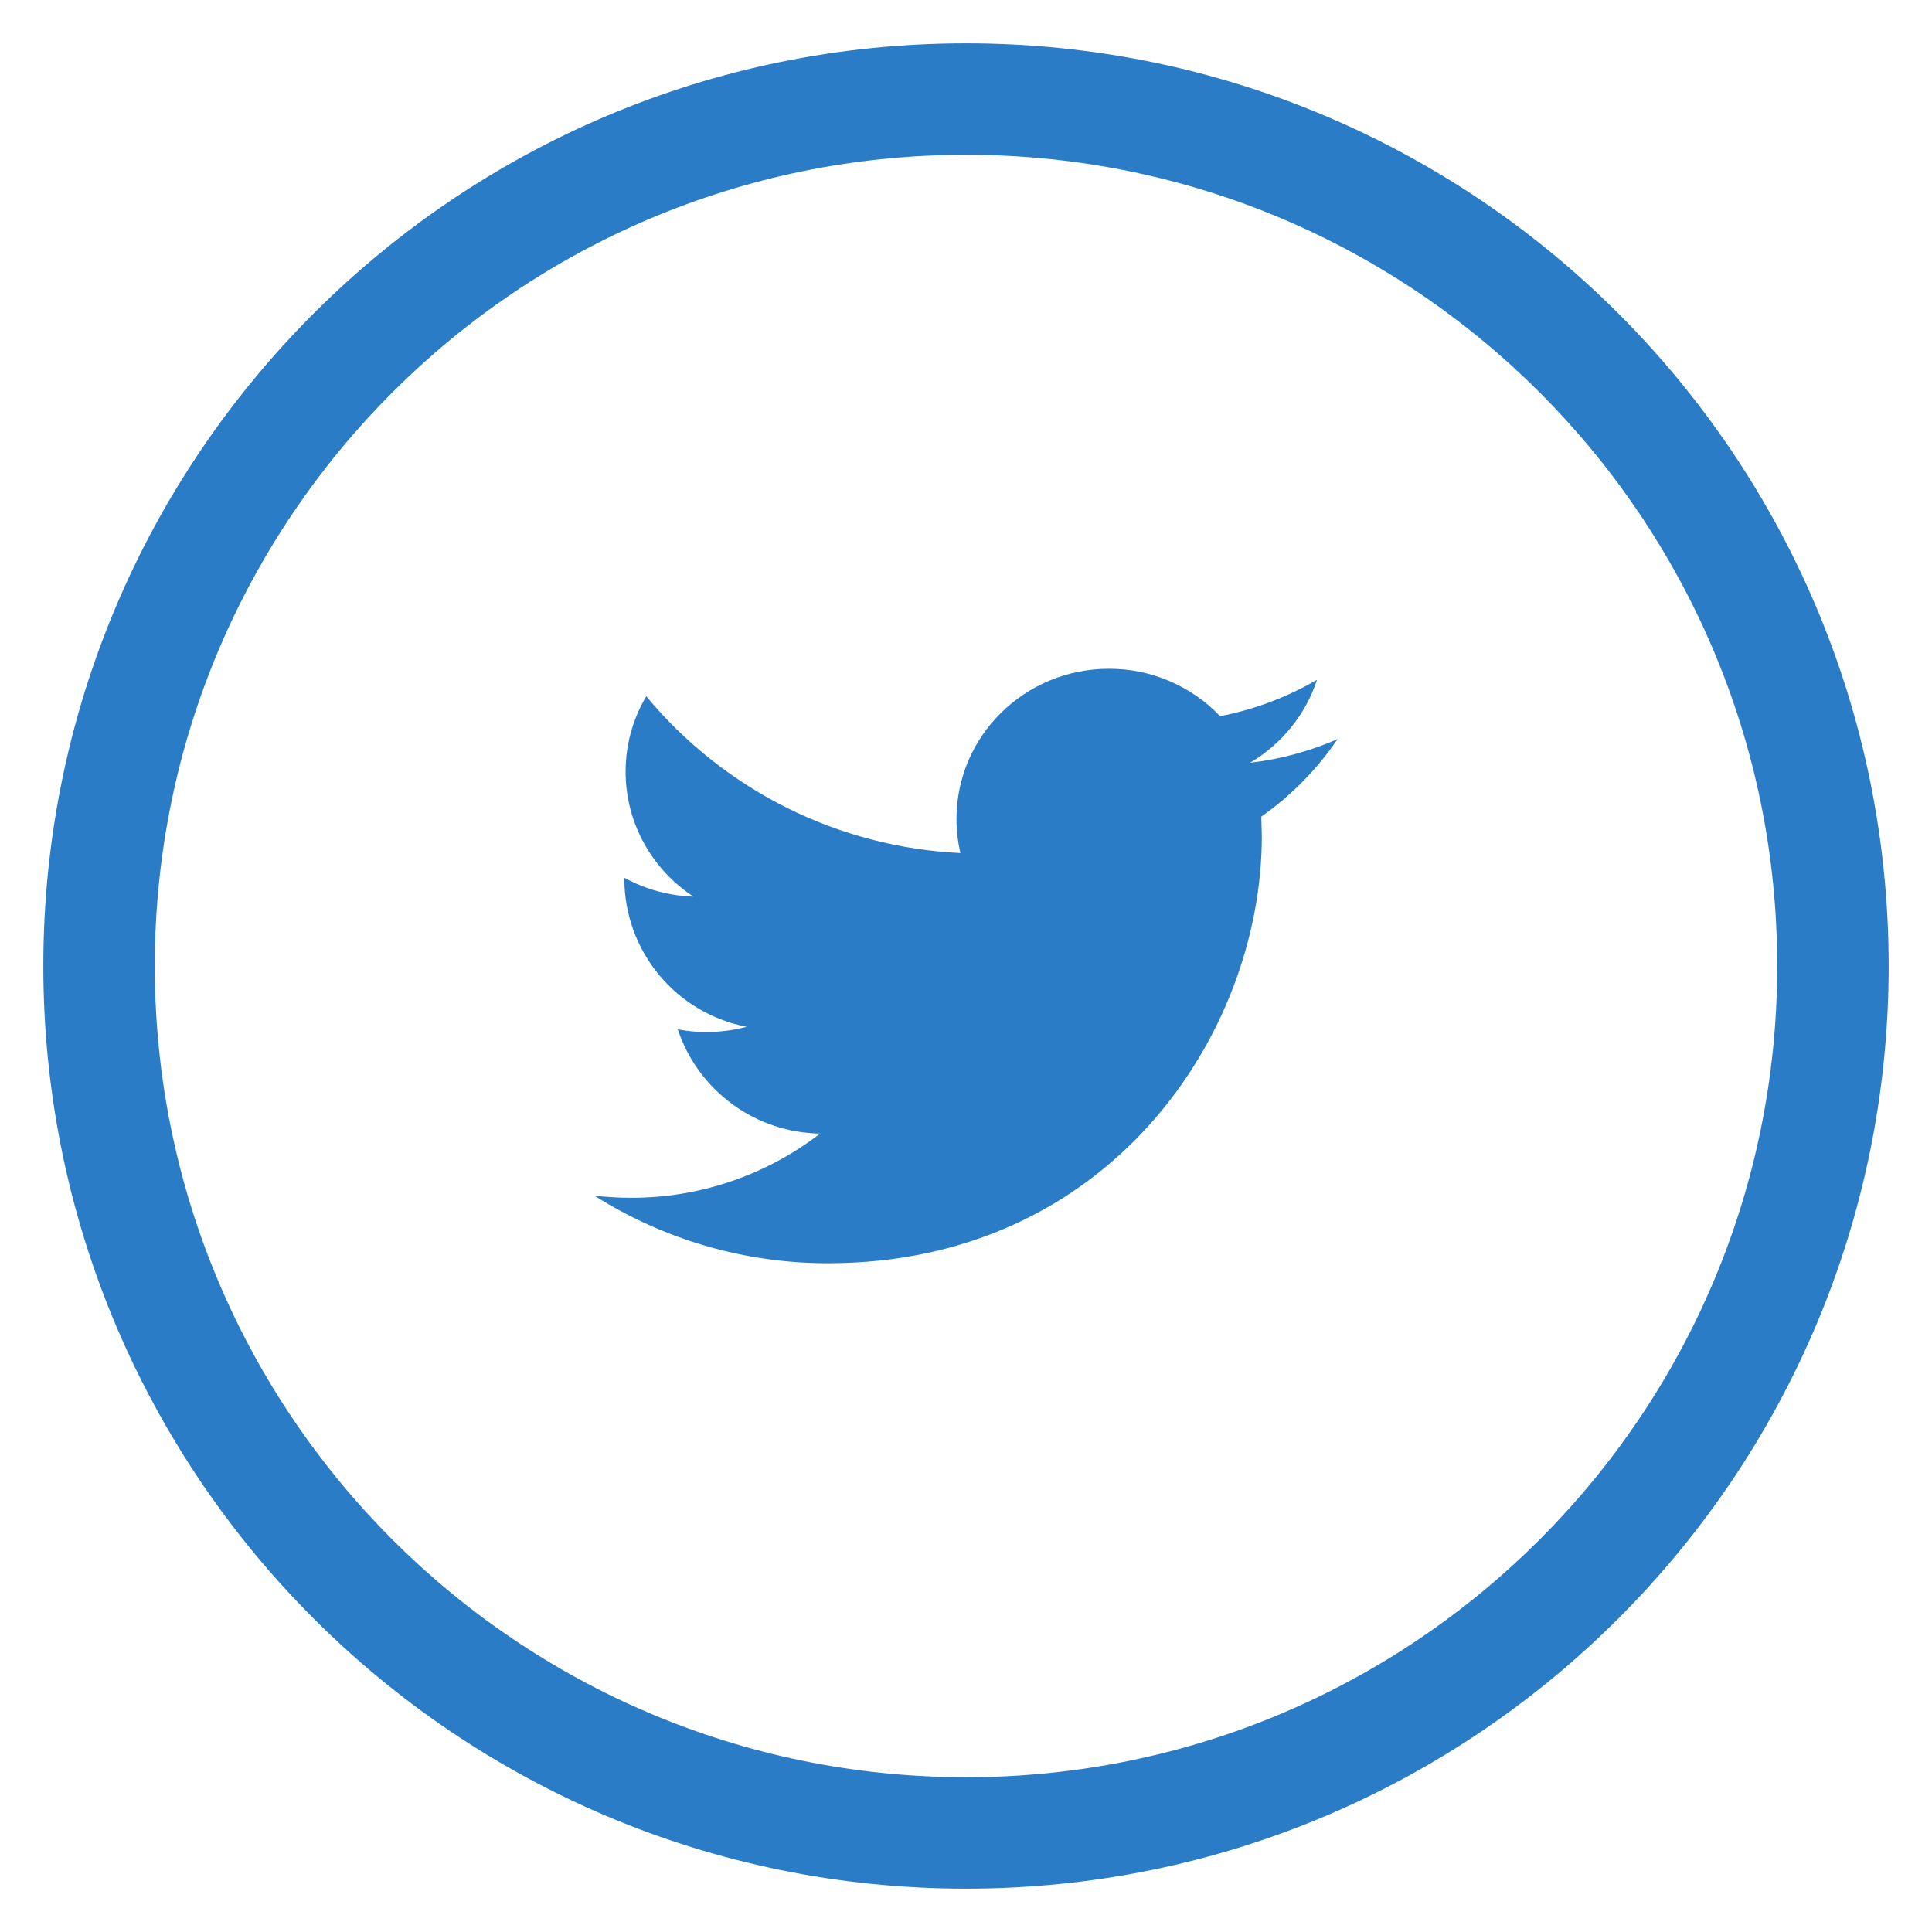
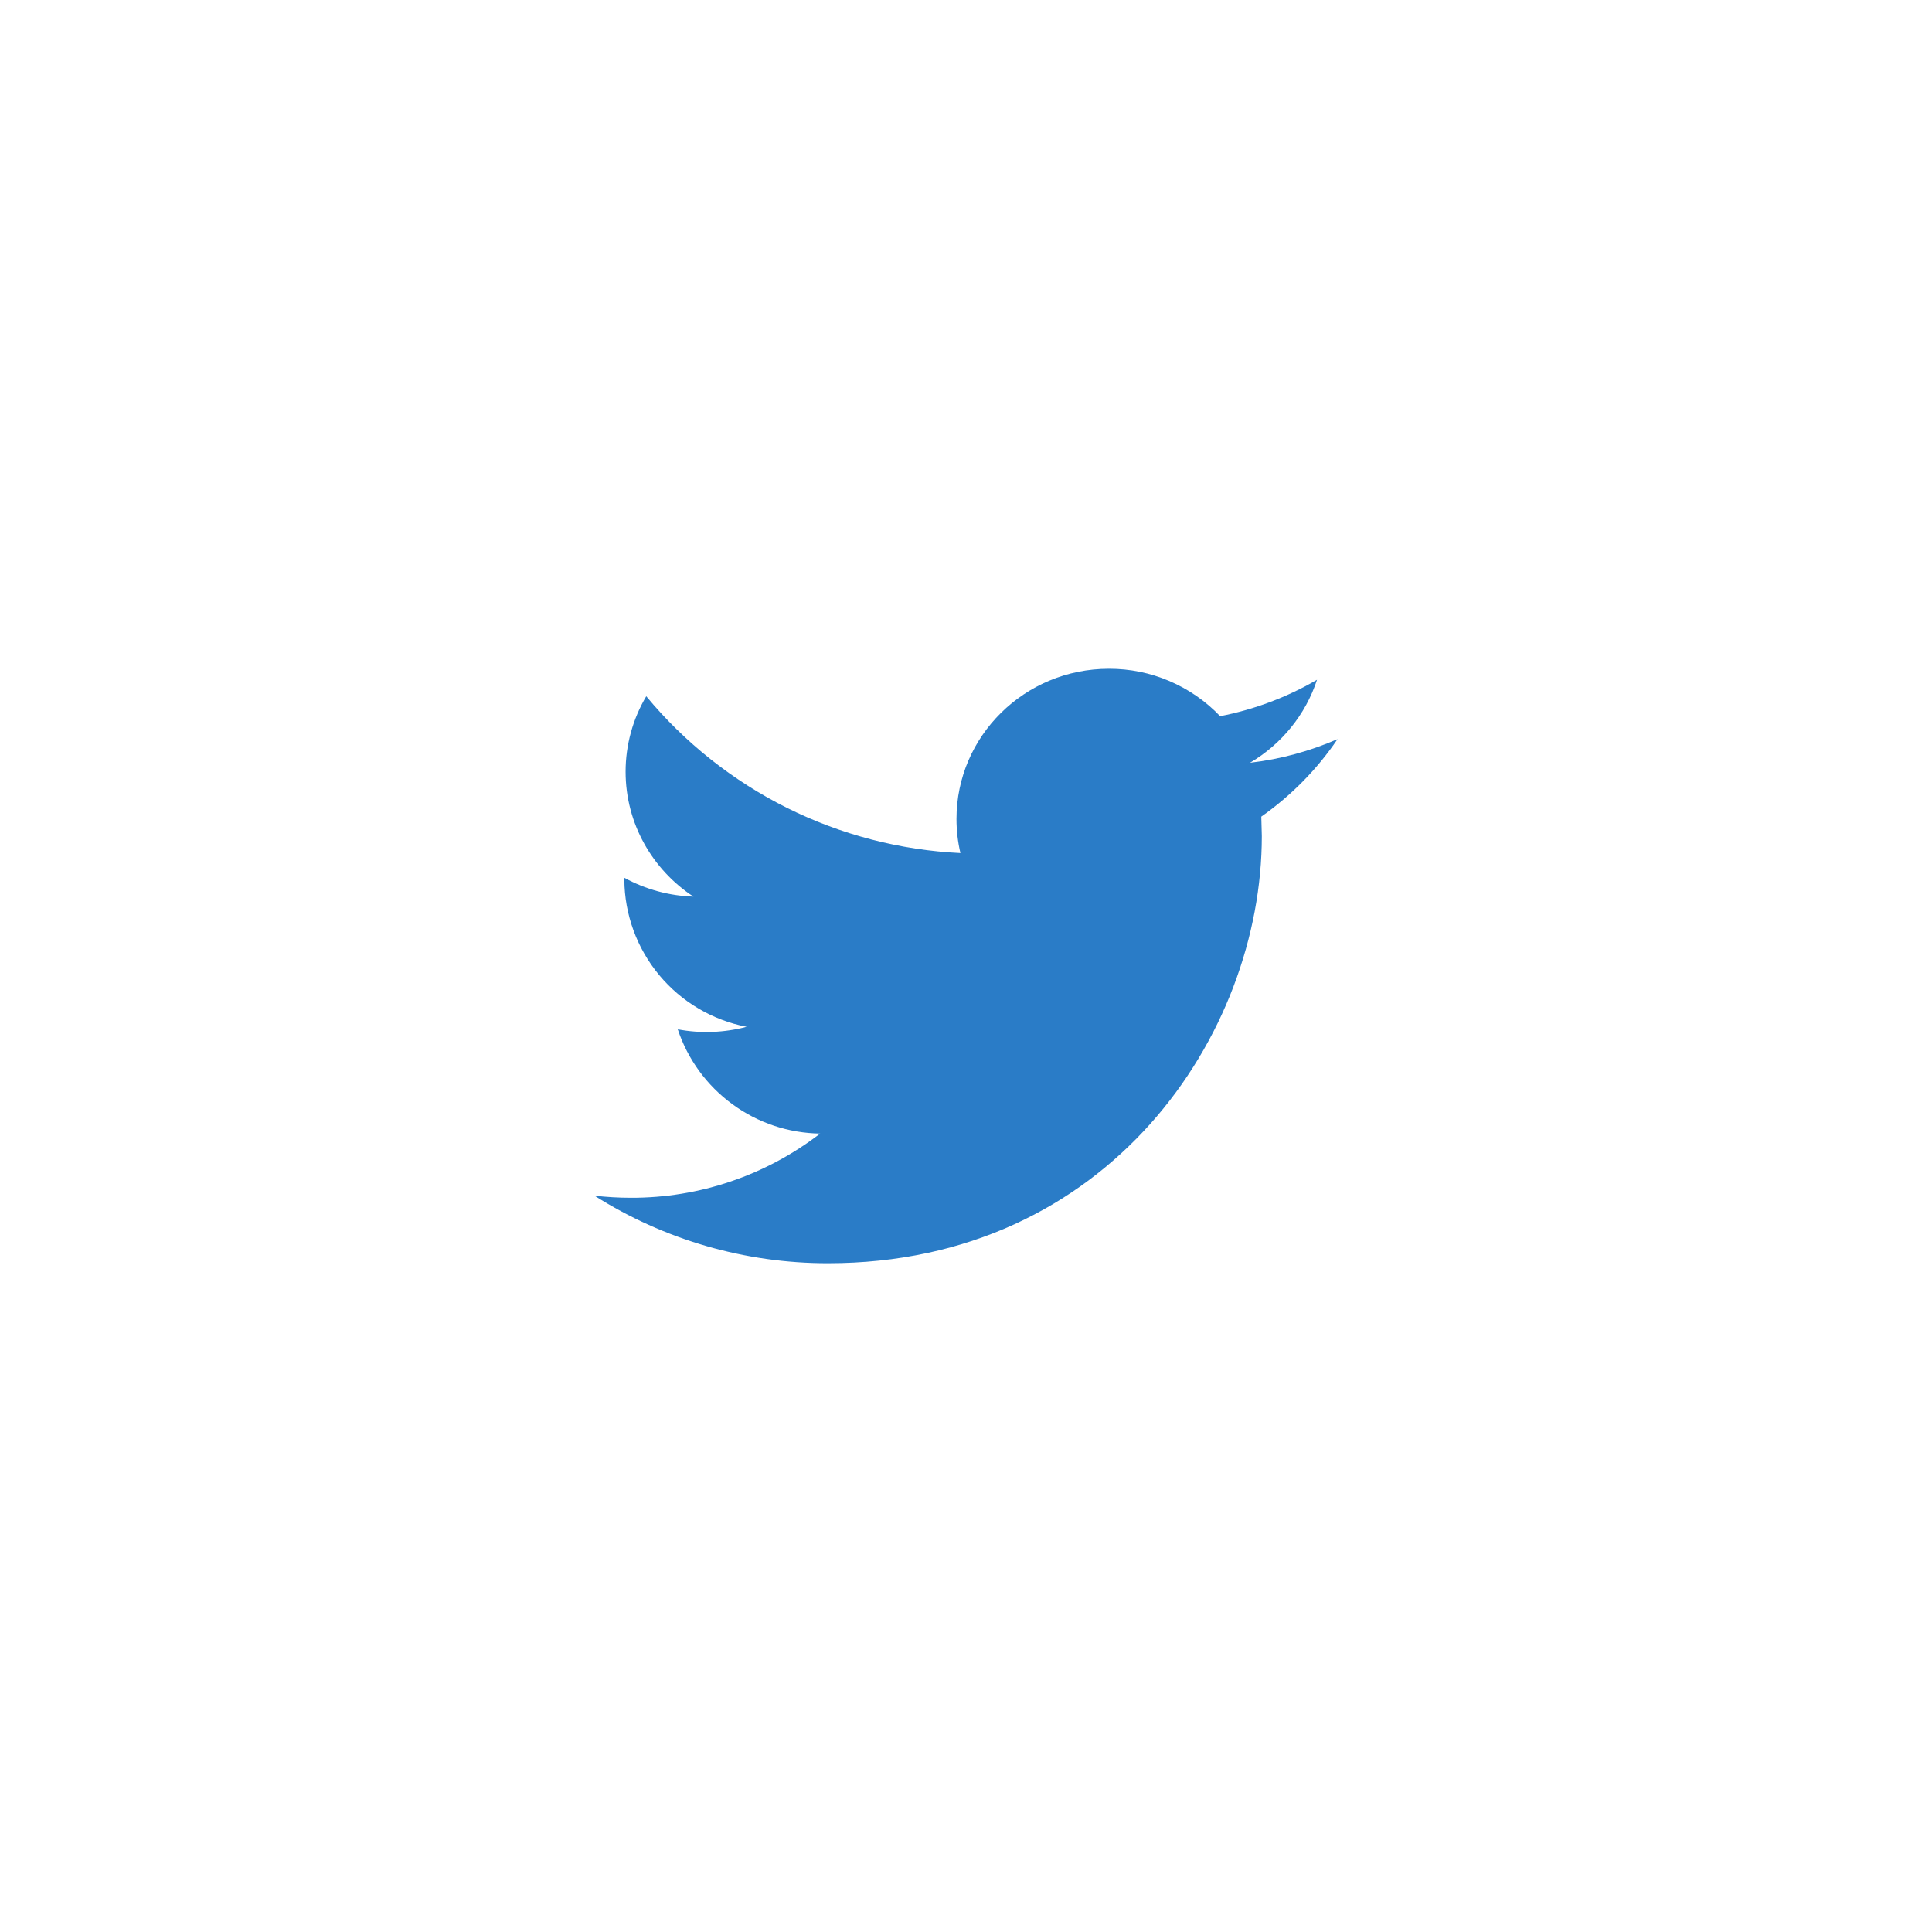
<svg xmlns="http://www.w3.org/2000/svg" width="26" height="26" viewBox="0 0 26 26" fill="none">
-   <path fill-rule="evenodd" clip-rule="evenodd" d="M0.583 13C0.583 6.142 6.142 0.583 13 0.583C19.858 0.583 25.417 6.142 25.417 13C25.417 19.858 19.858 25.417 13 25.417C6.142 25.417 0.583 19.858 0.583 13ZM13 2.083C6.971 2.083 2.083 6.971 2.083 13C2.083 19.029 6.971 23.917 13 23.917C19.029 23.917 23.917 19.029 23.917 13C23.917 6.971 19.029 2.083 13 2.083Z" fill="#2A7CC7" />
  <path d="M18 9.947C17.632 10.107 17.237 10.217 16.822 10.265C17.246 10.015 17.57 9.619 17.724 9.148C17.32 9.383 16.879 9.549 16.42 9.638C16.227 9.436 15.995 9.275 15.737 9.165C15.48 9.055 15.203 8.999 14.923 9C13.79 9 12.872 9.905 12.872 11.02C12.872 11.178 12.89 11.332 12.925 11.48C12.112 11.441 11.317 11.234 10.589 10.871C9.861 10.507 9.216 9.996 8.697 9.37C8.515 9.677 8.419 10.028 8.419 10.385C8.419 11.085 8.782 11.705 9.332 12.066C9.006 12.056 8.688 11.969 8.402 11.813V11.838C8.405 12.307 8.571 12.761 8.871 13.122C9.171 13.483 9.587 13.729 10.048 13.818C9.745 13.898 9.429 13.91 9.121 13.852C9.255 14.256 9.512 14.608 9.855 14.859C10.198 15.111 10.611 15.249 11.037 15.255C10.307 15.818 9.411 16.122 8.489 16.119C8.324 16.119 8.161 16.109 8 16.091C8.94 16.686 10.031 17.002 11.144 17C14.918 17 16.981 13.922 16.981 11.252L16.974 10.99C17.376 10.707 17.724 10.354 18 9.947Z" fill="#2A7CC7" />
</svg>